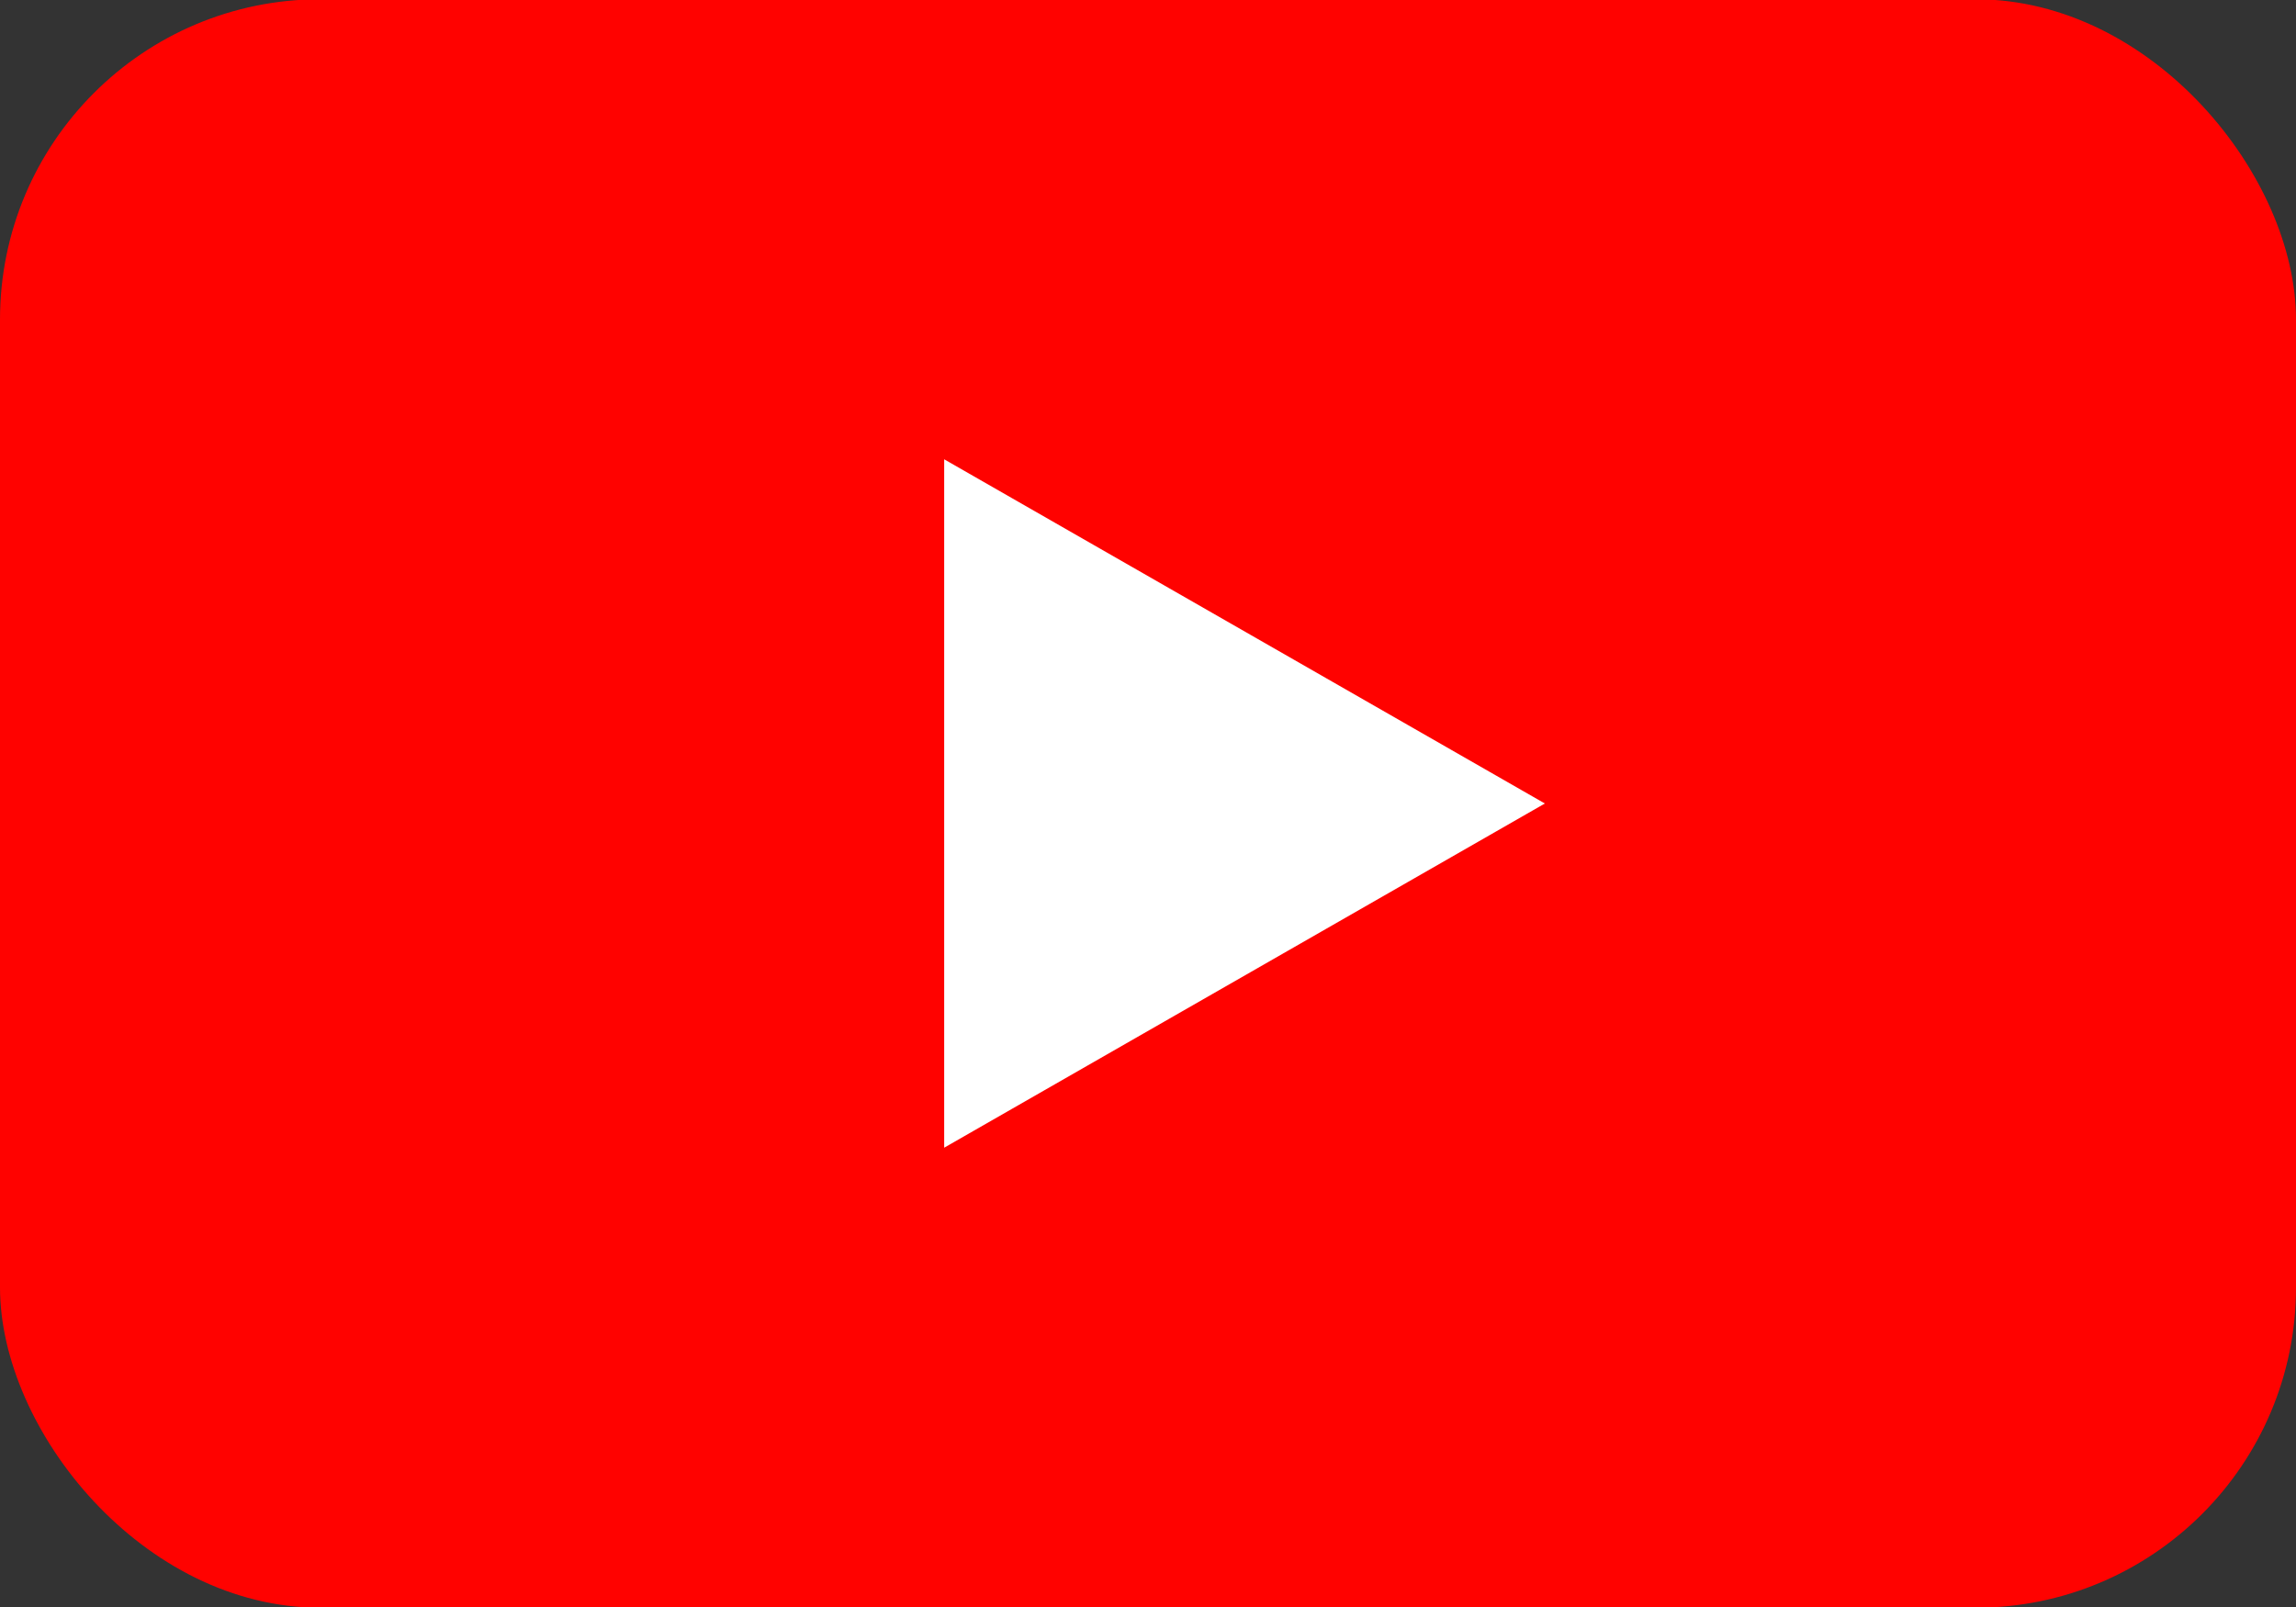
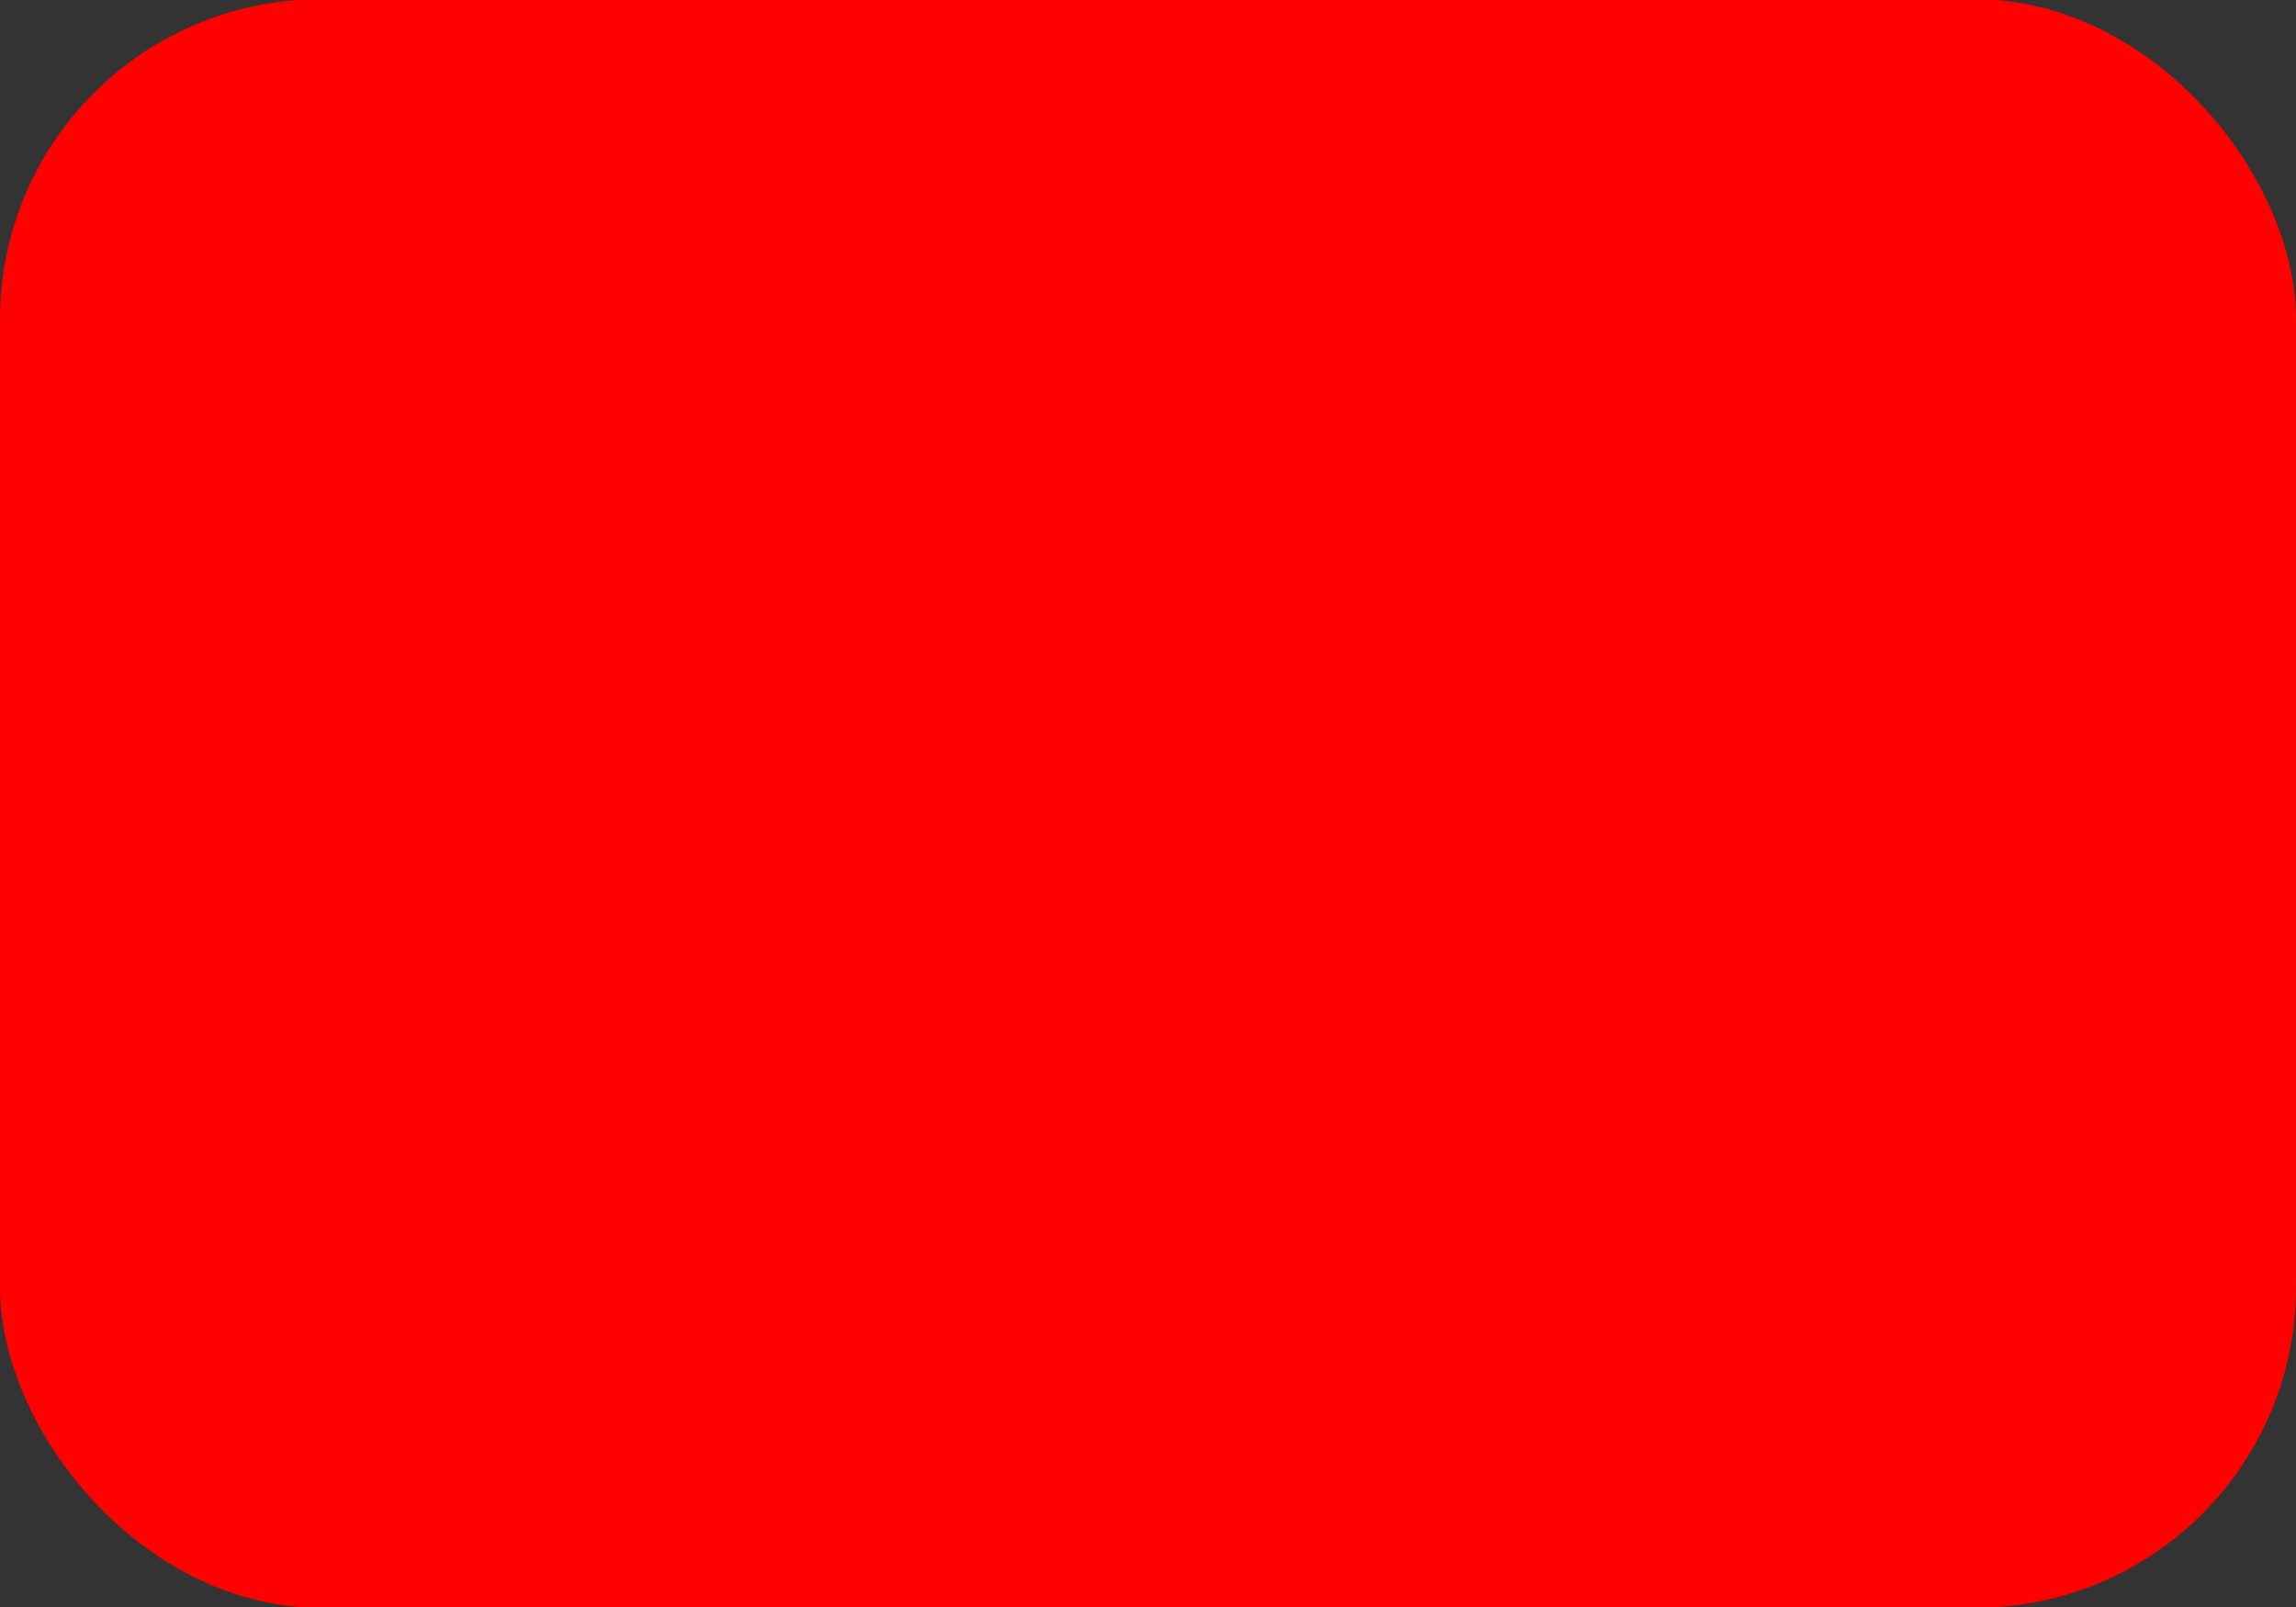
<svg xmlns="http://www.w3.org/2000/svg" id="Слой_1" data-name="Слой 1" viewBox="0 0 1000 700">
  <rect x="0" y="0" width="1000" height="700" fill="#333333" stroke="none" />
  <defs>
    <style>.cls-1{fill:#ff0200;}.cls-2{fill:#fff;}</style>
  </defs>
  <rect class="cls-1" y="-0.32" width="1000" height="700.64" rx="139.52" />
-   <path class="cls-2" d="M411.23,200.07,672.85,350,411.23,499.93Z" />
</svg>